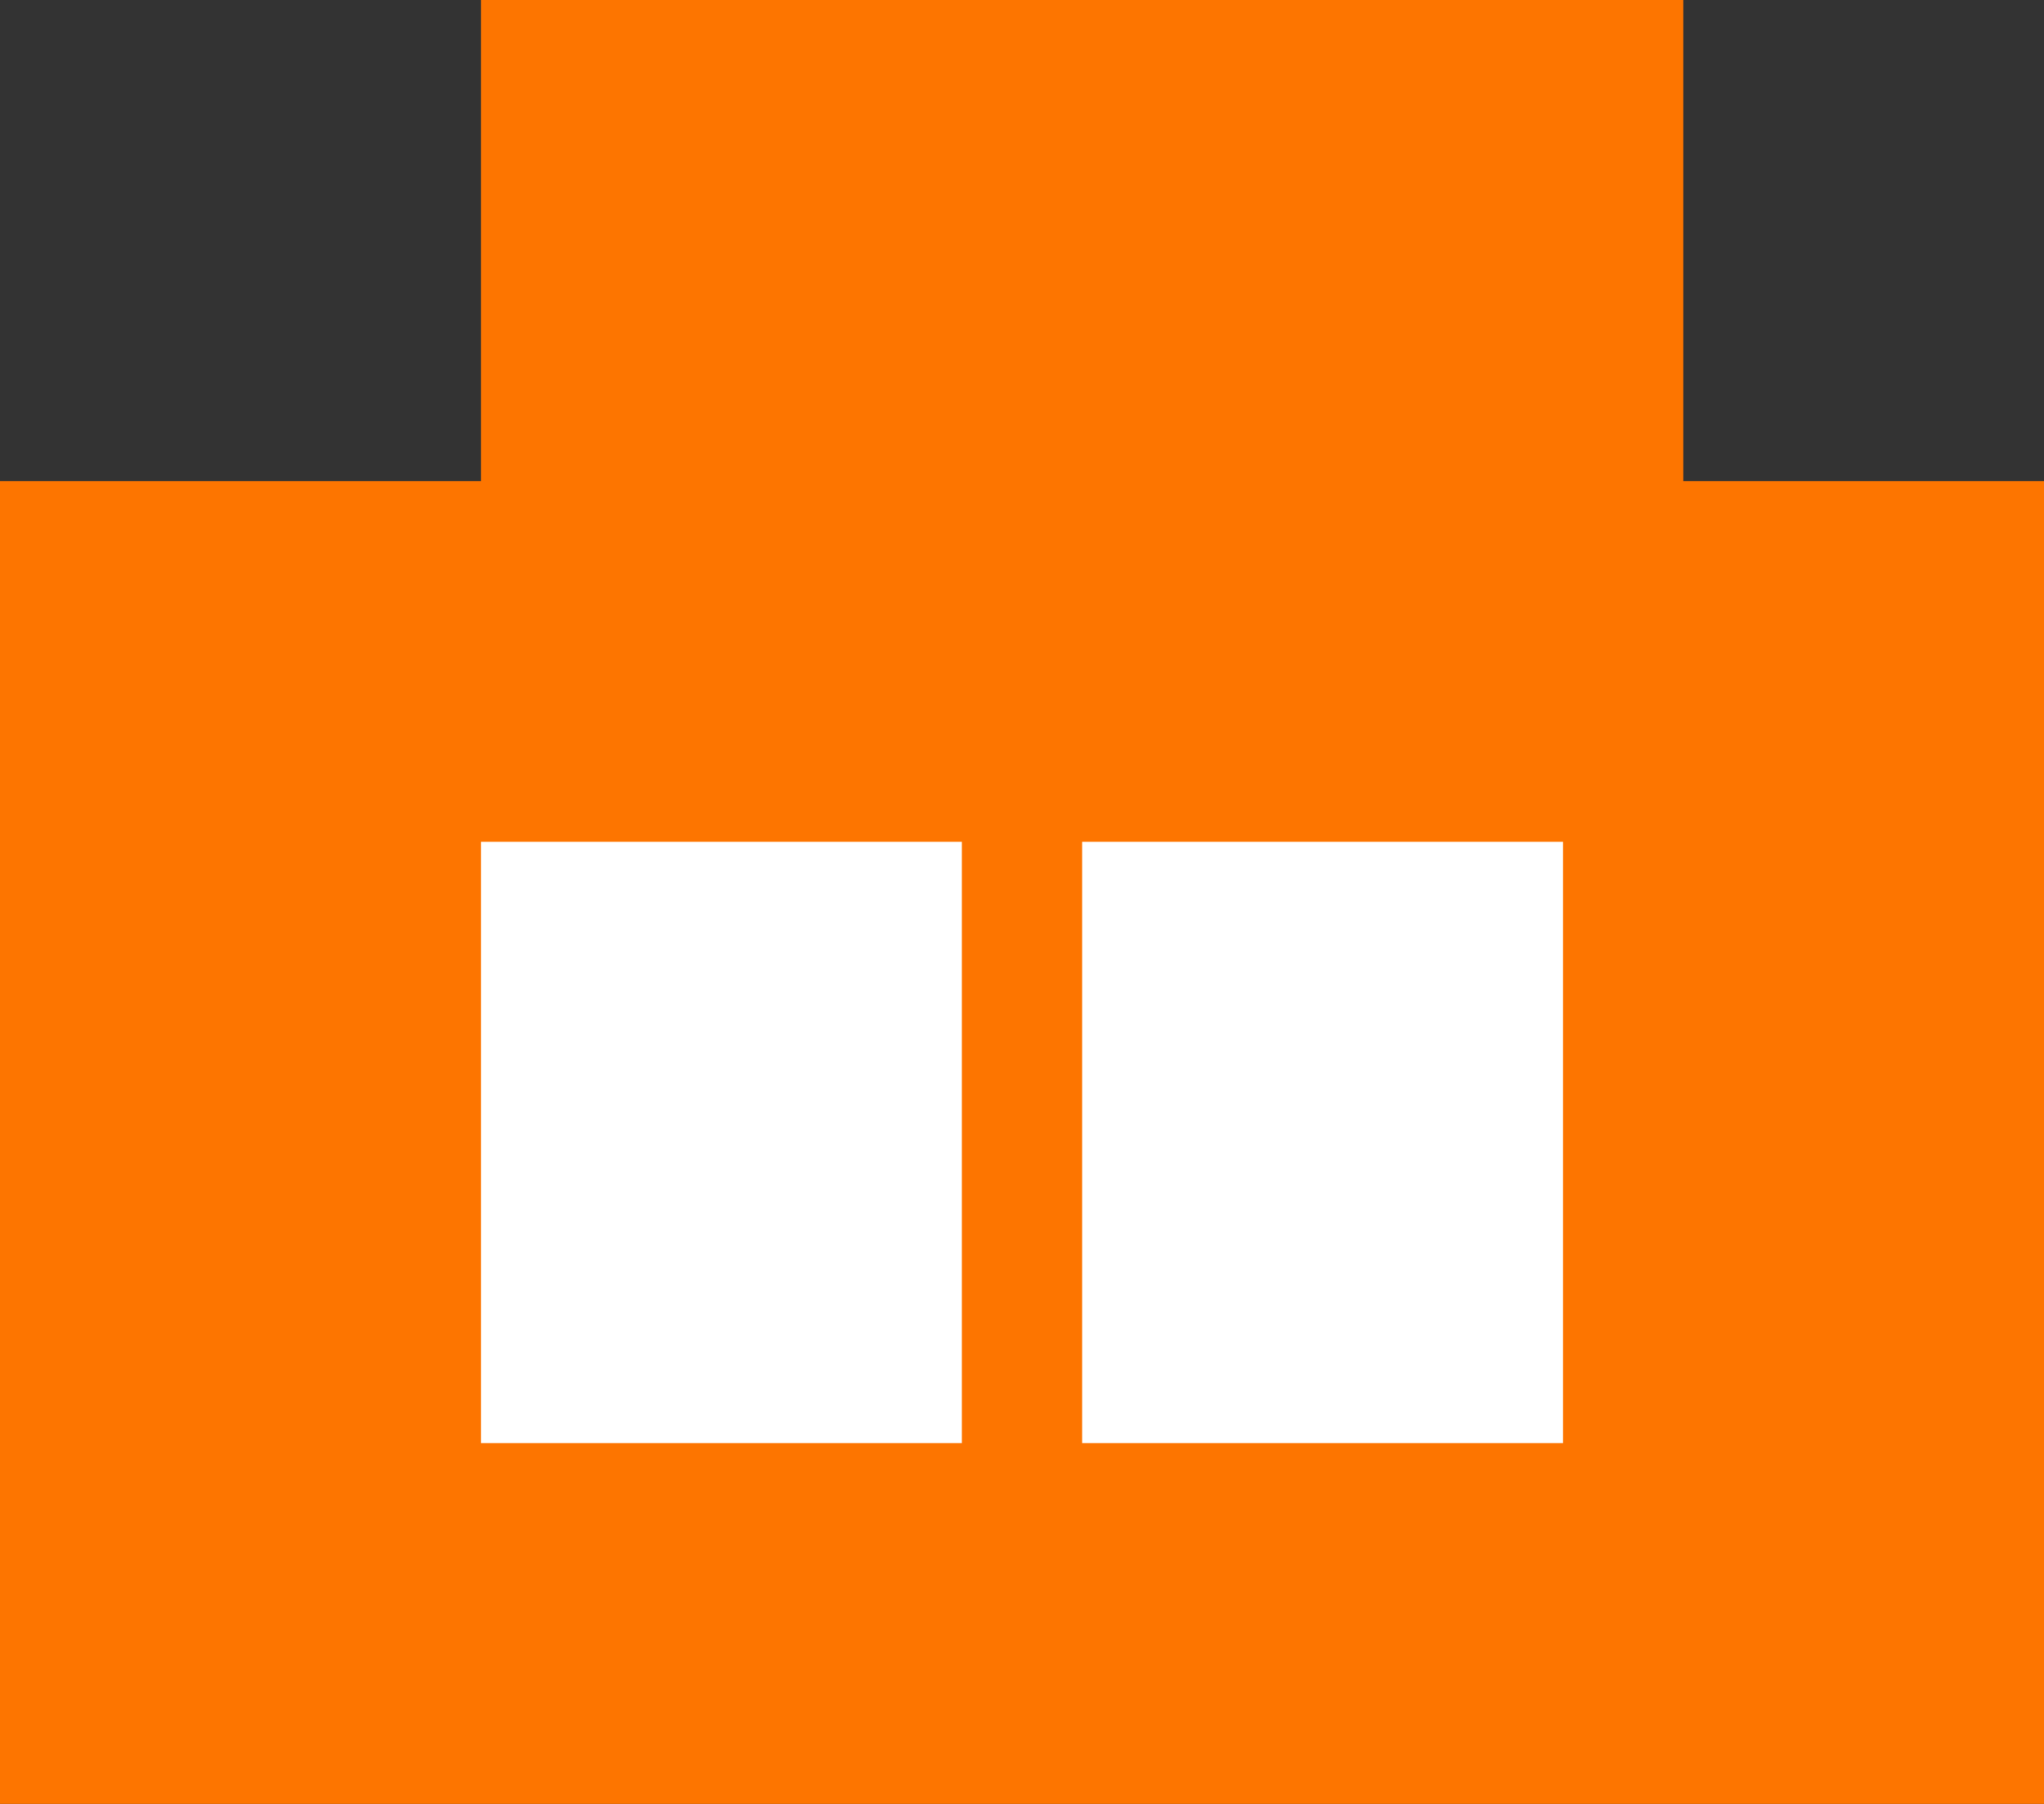
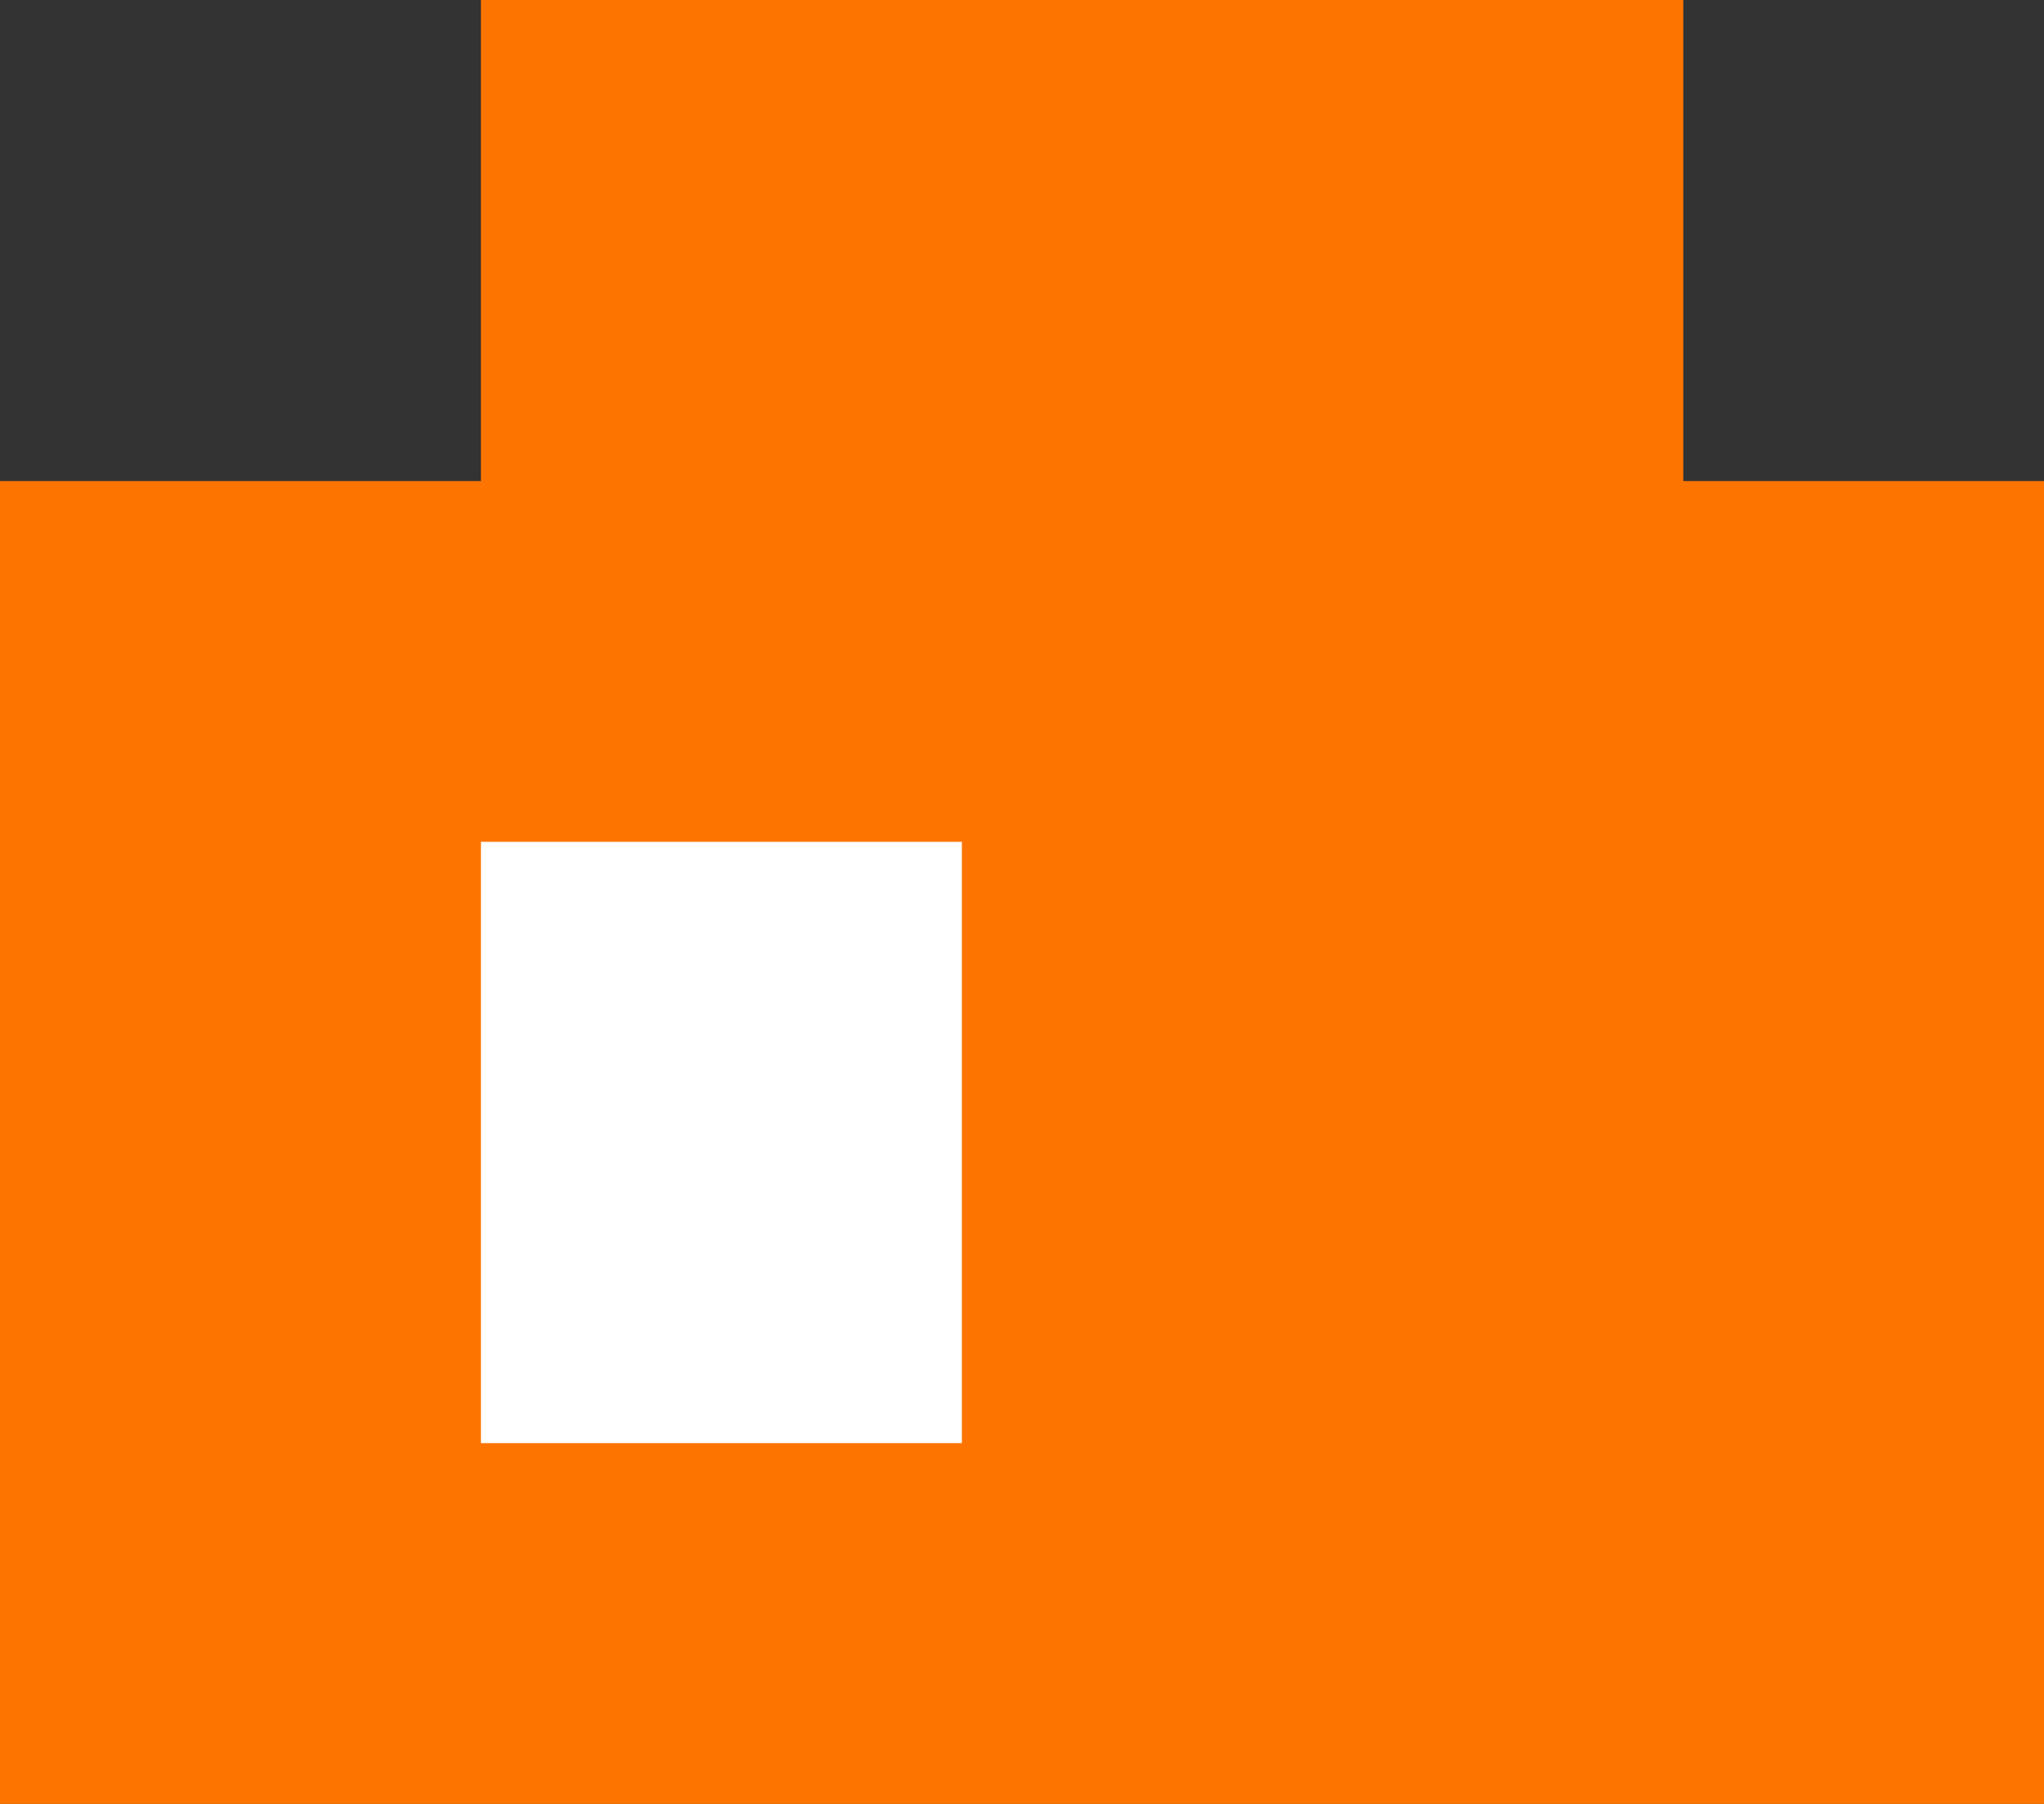
<svg xmlns="http://www.w3.org/2000/svg" width="17" height="15" viewBox="0 0 17 15">
  <rect x="0" y="0" width="17" height="15" fill="#333333" stroke="none" />
  <g transform="translate(-439.168 -664.481)">
    <rect width="17" height="11" transform="translate(439.168 668.481)" fill="#fd7500" />
    <rect width="10" height="7" transform="translate(443.168 664.481)" fill="#fd7500" />
    <g transform="translate(442.933 671.01)">
      <rect width="4" height="5" transform="translate(0.235 0.471)" fill="#fff" />
-       <rect width="4" height="5" transform="translate(5.235 0.471)" fill="#fff" />
    </g>
  </g>
</svg>